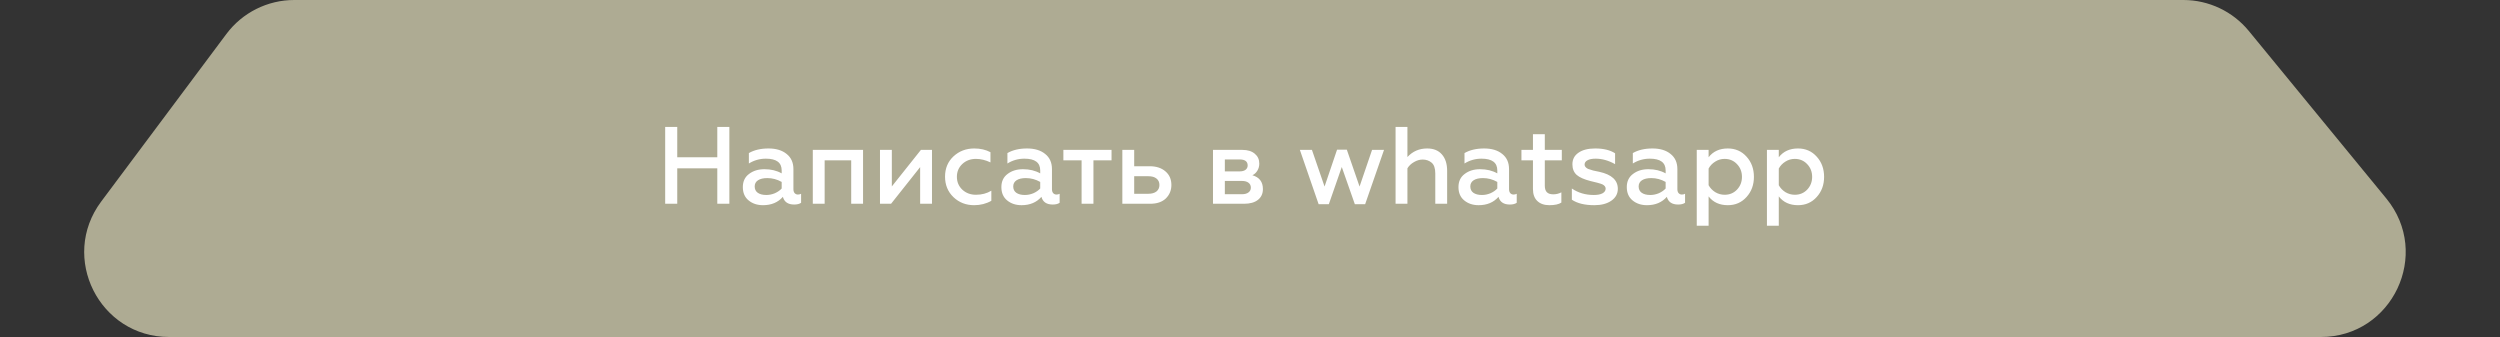
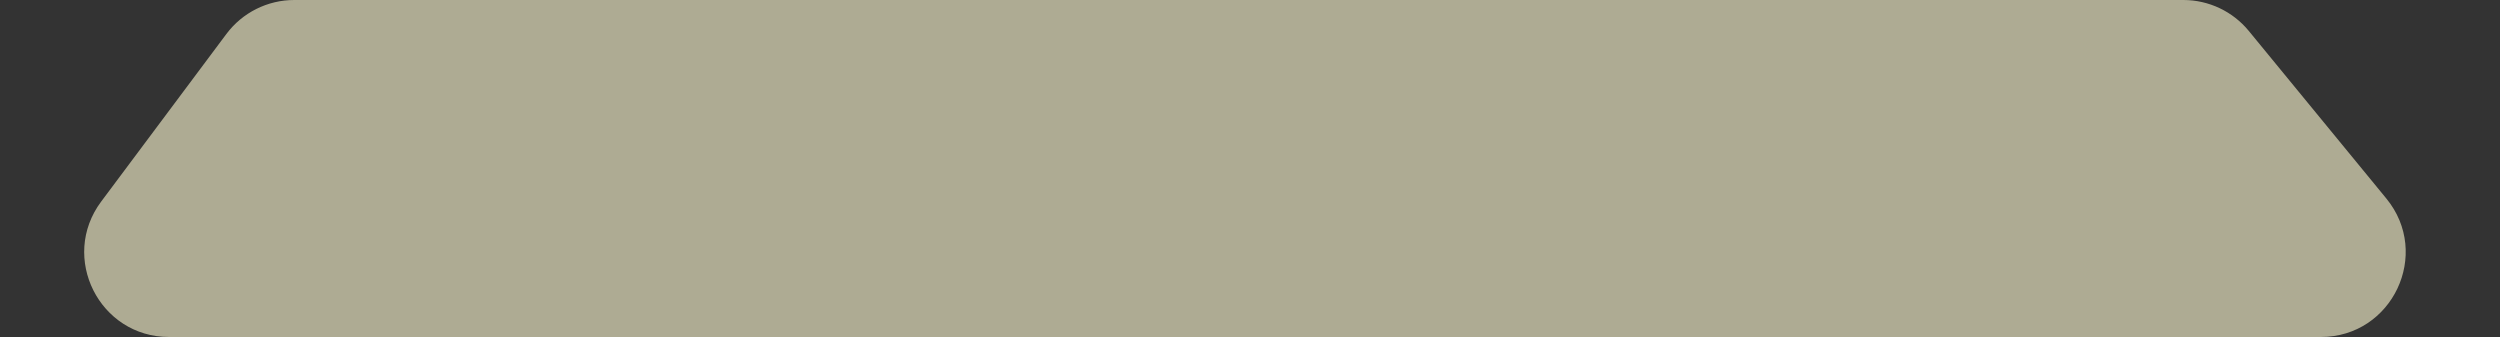
<svg xmlns="http://www.w3.org/2000/svg" width="319" height="43" viewBox="0 0 319 43" fill="none">
  <rect x="0" y="0" width="319" height="43" fill="#333333" stroke="none" />
  <path d="M28.883 4.341C30.924 1.609 34.134 0 37.544 0H278.593C281.83 0 284.897 1.45 286.95 3.952L304.496 25.329C310.288 32.386 305.268 43 296.139 43H21.573C12.673 43 7.585 32.847 12.912 25.718L28.883 4.341Z" fill="#AEAB93" />
-   <path d="M86.417 26H84.877V16.2H86.417V20.064H91.527V16.2H93.067V26H91.527V21.478H86.417V26ZM101.814 24.824C101.963 24.824 102.098 24.791 102.22 24.726V25.874C102.014 26.023 101.72 26.098 101.338 26.098C100.554 26.098 100.073 25.771 99.896 25.118C99.27 25.827 98.426 26.182 97.362 26.182C96.624 26.182 96.008 25.977 95.514 25.566C95.028 25.165 94.786 24.6 94.786 23.872C94.786 23.144 95.052 22.584 95.584 22.192C96.106 21.791 96.76 21.59 97.544 21.59C98.374 21.59 99.107 21.767 99.742 22.122V21.744C99.742 20.745 99.07 20.246 97.726 20.246C96.942 20.246 96.219 20.451 95.556 20.862V19.532C96.237 19.14 97.073 18.944 98.062 18.944C99.032 18.944 99.802 19.177 100.372 19.644C100.95 20.101 101.24 20.745 101.24 21.576V24.138C101.24 24.353 101.291 24.521 101.394 24.642C101.506 24.763 101.646 24.824 101.814 24.824ZM99.742 24.054V23.214C99.163 22.887 98.552 22.724 97.908 22.724C97.404 22.724 97.007 22.817 96.718 23.004C96.438 23.191 96.298 23.452 96.298 23.788C96.298 24.143 96.428 24.413 96.69 24.6C96.96 24.787 97.325 24.88 97.782 24.88C98.155 24.88 98.519 24.805 98.874 24.656C99.228 24.497 99.518 24.297 99.742 24.054ZM105.225 26H103.713V19.126H110.125V26H108.613V20.456H105.225V26ZM113.7 26H112.286V19.126H113.798V23.788L117.508 19.126H118.922V26H117.41V21.324L113.7 26ZM124.297 26.182C123.261 26.182 122.383 25.841 121.665 25.16C120.946 24.469 120.587 23.597 120.587 22.542C120.587 21.487 120.946 20.624 121.665 19.952C122.393 19.28 123.275 18.944 124.311 18.944C125.095 18.944 125.785 19.103 126.383 19.42V20.722C125.757 20.423 125.141 20.274 124.535 20.274C123.844 20.274 123.265 20.489 122.799 20.918C122.332 21.357 122.099 21.903 122.099 22.556C122.099 23.219 122.332 23.769 122.799 24.208C123.265 24.637 123.844 24.852 124.535 24.852C125.272 24.852 125.925 24.679 126.495 24.334V25.622C125.841 25.995 125.109 26.182 124.297 26.182ZM134.804 24.824C134.953 24.824 135.089 24.791 135.21 24.726V25.874C135.005 26.023 134.711 26.098 134.328 26.098C133.544 26.098 133.063 25.771 132.886 25.118C132.261 25.827 131.416 26.182 130.352 26.182C129.615 26.182 128.999 25.977 128.504 25.566C128.019 25.165 127.776 24.6 127.776 23.872C127.776 23.144 128.042 22.584 128.574 22.192C129.097 21.791 129.75 21.59 130.534 21.59C131.365 21.59 132.097 21.767 132.732 22.122V21.744C132.732 20.745 132.06 20.246 130.716 20.246C129.932 20.246 129.209 20.451 128.546 20.862V19.532C129.227 19.14 130.063 18.944 131.052 18.944C132.023 18.944 132.793 19.177 133.362 19.644C133.941 20.101 134.23 20.745 134.23 21.576V24.138C134.23 24.353 134.281 24.521 134.384 24.642C134.496 24.763 134.636 24.824 134.804 24.824ZM132.732 24.054V23.214C132.153 22.887 131.542 22.724 130.898 22.724C130.394 22.724 129.997 22.817 129.708 23.004C129.428 23.191 129.288 23.452 129.288 23.788C129.288 24.143 129.419 24.413 129.68 24.6C129.951 24.787 130.315 24.88 130.772 24.88C131.145 24.88 131.509 24.805 131.864 24.656C132.219 24.497 132.508 24.297 132.732 24.054ZM139.523 26H138.011V20.456H135.687V19.126H141.833V20.456H139.523V26ZM146.767 26H143.211V19.126H144.723V21.212H146.697C147.537 21.212 148.209 21.431 148.713 21.87C149.217 22.299 149.469 22.878 149.469 23.606C149.469 24.287 149.231 24.861 148.755 25.328C148.279 25.776 147.617 26 146.767 26ZM144.723 22.486V24.726H146.529C146.968 24.726 147.313 24.628 147.565 24.432C147.817 24.227 147.943 23.951 147.943 23.606C147.943 23.251 147.817 22.976 147.565 22.78C147.323 22.584 146.977 22.486 146.529 22.486H144.723ZM158.74 26H154.778V19.126H158.53C159.202 19.126 159.729 19.289 160.112 19.616C160.494 19.933 160.686 20.353 160.686 20.876C160.686 21.212 160.602 21.515 160.434 21.786C160.275 22.047 160.065 22.239 159.804 22.36C160.7 22.621 161.148 23.209 161.148 24.124C161.148 24.712 160.933 25.174 160.504 25.51C160.084 25.837 159.496 26 158.74 26ZM156.29 23.088V24.782H158.474C158.828 24.782 159.104 24.707 159.3 24.558C159.505 24.409 159.608 24.203 159.608 23.942C159.608 23.671 159.505 23.461 159.3 23.312C159.104 23.163 158.828 23.088 158.474 23.088H156.29ZM156.29 20.344V21.87H158.166C158.492 21.87 158.744 21.805 158.922 21.674C159.108 21.534 159.202 21.347 159.202 21.114C159.202 20.601 158.856 20.344 158.166 20.344H156.29ZM169.559 26.056H168.257L165.863 19.126H167.403L169.013 23.802L170.609 19.098H171.855L173.479 23.802L175.075 19.126H176.601L174.193 26.056H172.877L171.211 21.31L169.559 26.056ZM179.587 21.478V26H178.075V16.2H179.587V20.036C180.259 19.308 181.099 18.944 182.107 18.944C182.919 18.944 183.544 19.196 183.983 19.7C184.431 20.204 184.655 20.904 184.655 21.8V26H183.143V22.136C183.143 21.473 182.984 21.011 182.667 20.75C182.349 20.489 181.971 20.358 181.533 20.358C181.159 20.358 180.791 20.465 180.427 20.68C180.063 20.885 179.783 21.151 179.587 21.478ZM193.128 24.824C193.278 24.824 193.413 24.791 193.534 24.726V25.874C193.329 26.023 193.035 26.098 192.652 26.098C191.868 26.098 191.388 25.771 191.21 25.118C190.585 25.827 189.74 26.182 188.676 26.182C187.939 26.182 187.323 25.977 186.828 25.566C186.343 25.165 186.1 24.6 186.1 23.872C186.1 23.144 186.366 22.584 186.898 22.192C187.421 21.791 188.074 21.59 188.858 21.59C189.689 21.59 190.422 21.767 191.056 22.122V21.744C191.056 20.745 190.384 20.246 189.04 20.246C188.256 20.246 187.533 20.451 186.87 20.862V19.532C187.552 19.14 188.387 18.944 189.376 18.944C190.347 18.944 191.117 19.177 191.686 19.644C192.265 20.101 192.554 20.745 192.554 21.576V24.138C192.554 24.353 192.606 24.521 192.708 24.642C192.82 24.763 192.96 24.824 193.128 24.824ZM191.056 24.054V23.214C190.478 22.887 189.866 22.724 189.222 22.724C188.718 22.724 188.322 22.817 188.032 23.004C187.752 23.191 187.612 23.452 187.612 23.788C187.612 24.143 187.743 24.413 188.004 24.6C188.275 24.787 188.639 24.88 189.096 24.88C189.47 24.88 189.834 24.805 190.188 24.656C190.543 24.497 190.832 24.297 191.056 24.054ZM195.605 24.124V20.456H194.135V19.126H195.605V17.124H197.117V19.126H199.287V20.456H197.117V23.69C197.117 24.073 197.206 24.353 197.383 24.53C197.56 24.707 197.831 24.796 198.195 24.796C198.559 24.796 198.904 24.712 199.231 24.544V25.846C198.904 26.07 198.396 26.182 197.705 26.182C197.052 26.182 196.538 26.005 196.165 25.65C195.792 25.295 195.605 24.787 195.605 24.124ZM203.439 26.182C202.216 26.182 201.259 25.949 200.569 25.482V24.054C201.371 24.605 202.305 24.88 203.369 24.88C203.845 24.88 204.213 24.81 204.475 24.67C204.745 24.521 204.881 24.32 204.881 24.068C204.881 23.844 204.741 23.662 204.461 23.522C204.339 23.466 204.12 23.396 203.803 23.312L202.949 23.102C202.137 22.897 201.549 22.635 201.185 22.318C200.821 21.991 200.639 21.539 200.639 20.96C200.639 20.335 200.895 19.845 201.409 19.49C201.922 19.126 202.636 18.944 203.551 18.944C204.605 18.944 205.45 19.149 206.085 19.56V20.946C205.254 20.479 204.428 20.246 203.607 20.246C203.149 20.246 202.799 20.316 202.557 20.456C202.314 20.587 202.193 20.769 202.193 21.002C202.193 21.217 202.337 21.399 202.627 21.548C202.664 21.567 202.883 21.637 203.285 21.758L204.083 21.926C205.651 22.271 206.435 22.995 206.435 24.096C206.435 24.721 206.159 25.225 205.609 25.608C205.058 25.991 204.335 26.182 203.439 26.182ZM214.607 24.824C214.756 24.824 214.891 24.791 215.013 24.726V25.874C214.807 26.023 214.513 26.098 214.131 26.098C213.347 26.098 212.866 25.771 212.689 25.118C212.063 25.827 211.219 26.182 210.155 26.182C209.417 26.182 208.801 25.977 208.307 25.566C207.821 25.165 207.579 24.6 207.579 23.872C207.579 23.144 207.845 22.584 208.377 22.192C208.899 21.791 209.553 21.59 210.337 21.59C211.167 21.59 211.9 21.767 212.535 22.122V21.744C212.535 20.745 211.863 20.246 210.519 20.246C209.735 20.246 209.011 20.451 208.349 20.862V19.532C209.03 19.14 209.865 18.944 210.855 18.944C211.825 18.944 212.595 19.177 213.165 19.644C213.743 20.101 214.033 20.745 214.033 21.576V24.138C214.033 24.353 214.084 24.521 214.187 24.642C214.299 24.763 214.439 24.824 214.607 24.824ZM212.535 24.054V23.214C211.956 22.887 211.345 22.724 210.701 22.724C210.197 22.724 209.8 22.817 209.511 23.004C209.231 23.191 209.091 23.452 209.091 23.788C209.091 24.143 209.221 24.413 209.483 24.6C209.753 24.787 210.117 24.88 210.575 24.88C210.948 24.88 211.312 24.805 211.667 24.656C212.021 24.497 212.311 24.297 212.535 24.054ZM220.468 18.944C221.439 18.944 222.237 19.294 222.862 19.994C223.488 20.685 223.8 21.543 223.8 22.57C223.8 23.587 223.488 24.441 222.862 25.132C222.237 25.832 221.439 26.182 220.468 26.182C219.414 26.182 218.597 25.809 218.018 25.062V28.8H216.506V19.126H218.018V20.064C218.597 19.317 219.414 18.944 220.468 18.944ZM220.062 20.274C219.624 20.274 219.222 20.391 218.858 20.624C218.494 20.848 218.214 21.142 218.018 21.506V23.634C218.214 23.989 218.494 24.283 218.858 24.516C219.232 24.74 219.633 24.852 220.062 24.852C220.697 24.852 221.224 24.633 221.644 24.194C222.064 23.746 222.274 23.205 222.274 22.57C222.274 21.926 222.064 21.385 221.644 20.946C221.224 20.498 220.697 20.274 220.062 20.274ZM229.423 18.944C230.394 18.944 231.192 19.294 231.817 19.994C232.443 20.685 232.755 21.543 232.755 22.57C232.755 23.587 232.443 24.441 231.817 25.132C231.192 25.832 230.394 26.182 229.423 26.182C228.369 26.182 227.552 25.809 226.973 25.062V28.8H225.461V19.126H226.973V20.064C227.552 19.317 228.369 18.944 229.423 18.944ZM229.017 20.274C228.579 20.274 228.177 20.391 227.813 20.624C227.449 20.848 227.169 21.142 226.973 21.506V23.634C227.169 23.989 227.449 24.283 227.813 24.516C228.187 24.74 228.588 24.852 229.017 24.852C229.652 24.852 230.179 24.633 230.599 24.194C231.019 23.746 231.229 23.205 231.229 22.57C231.229 21.926 231.019 21.385 230.599 20.946C230.179 20.498 229.652 20.274 229.017 20.274Z" fill="white" />
</svg>